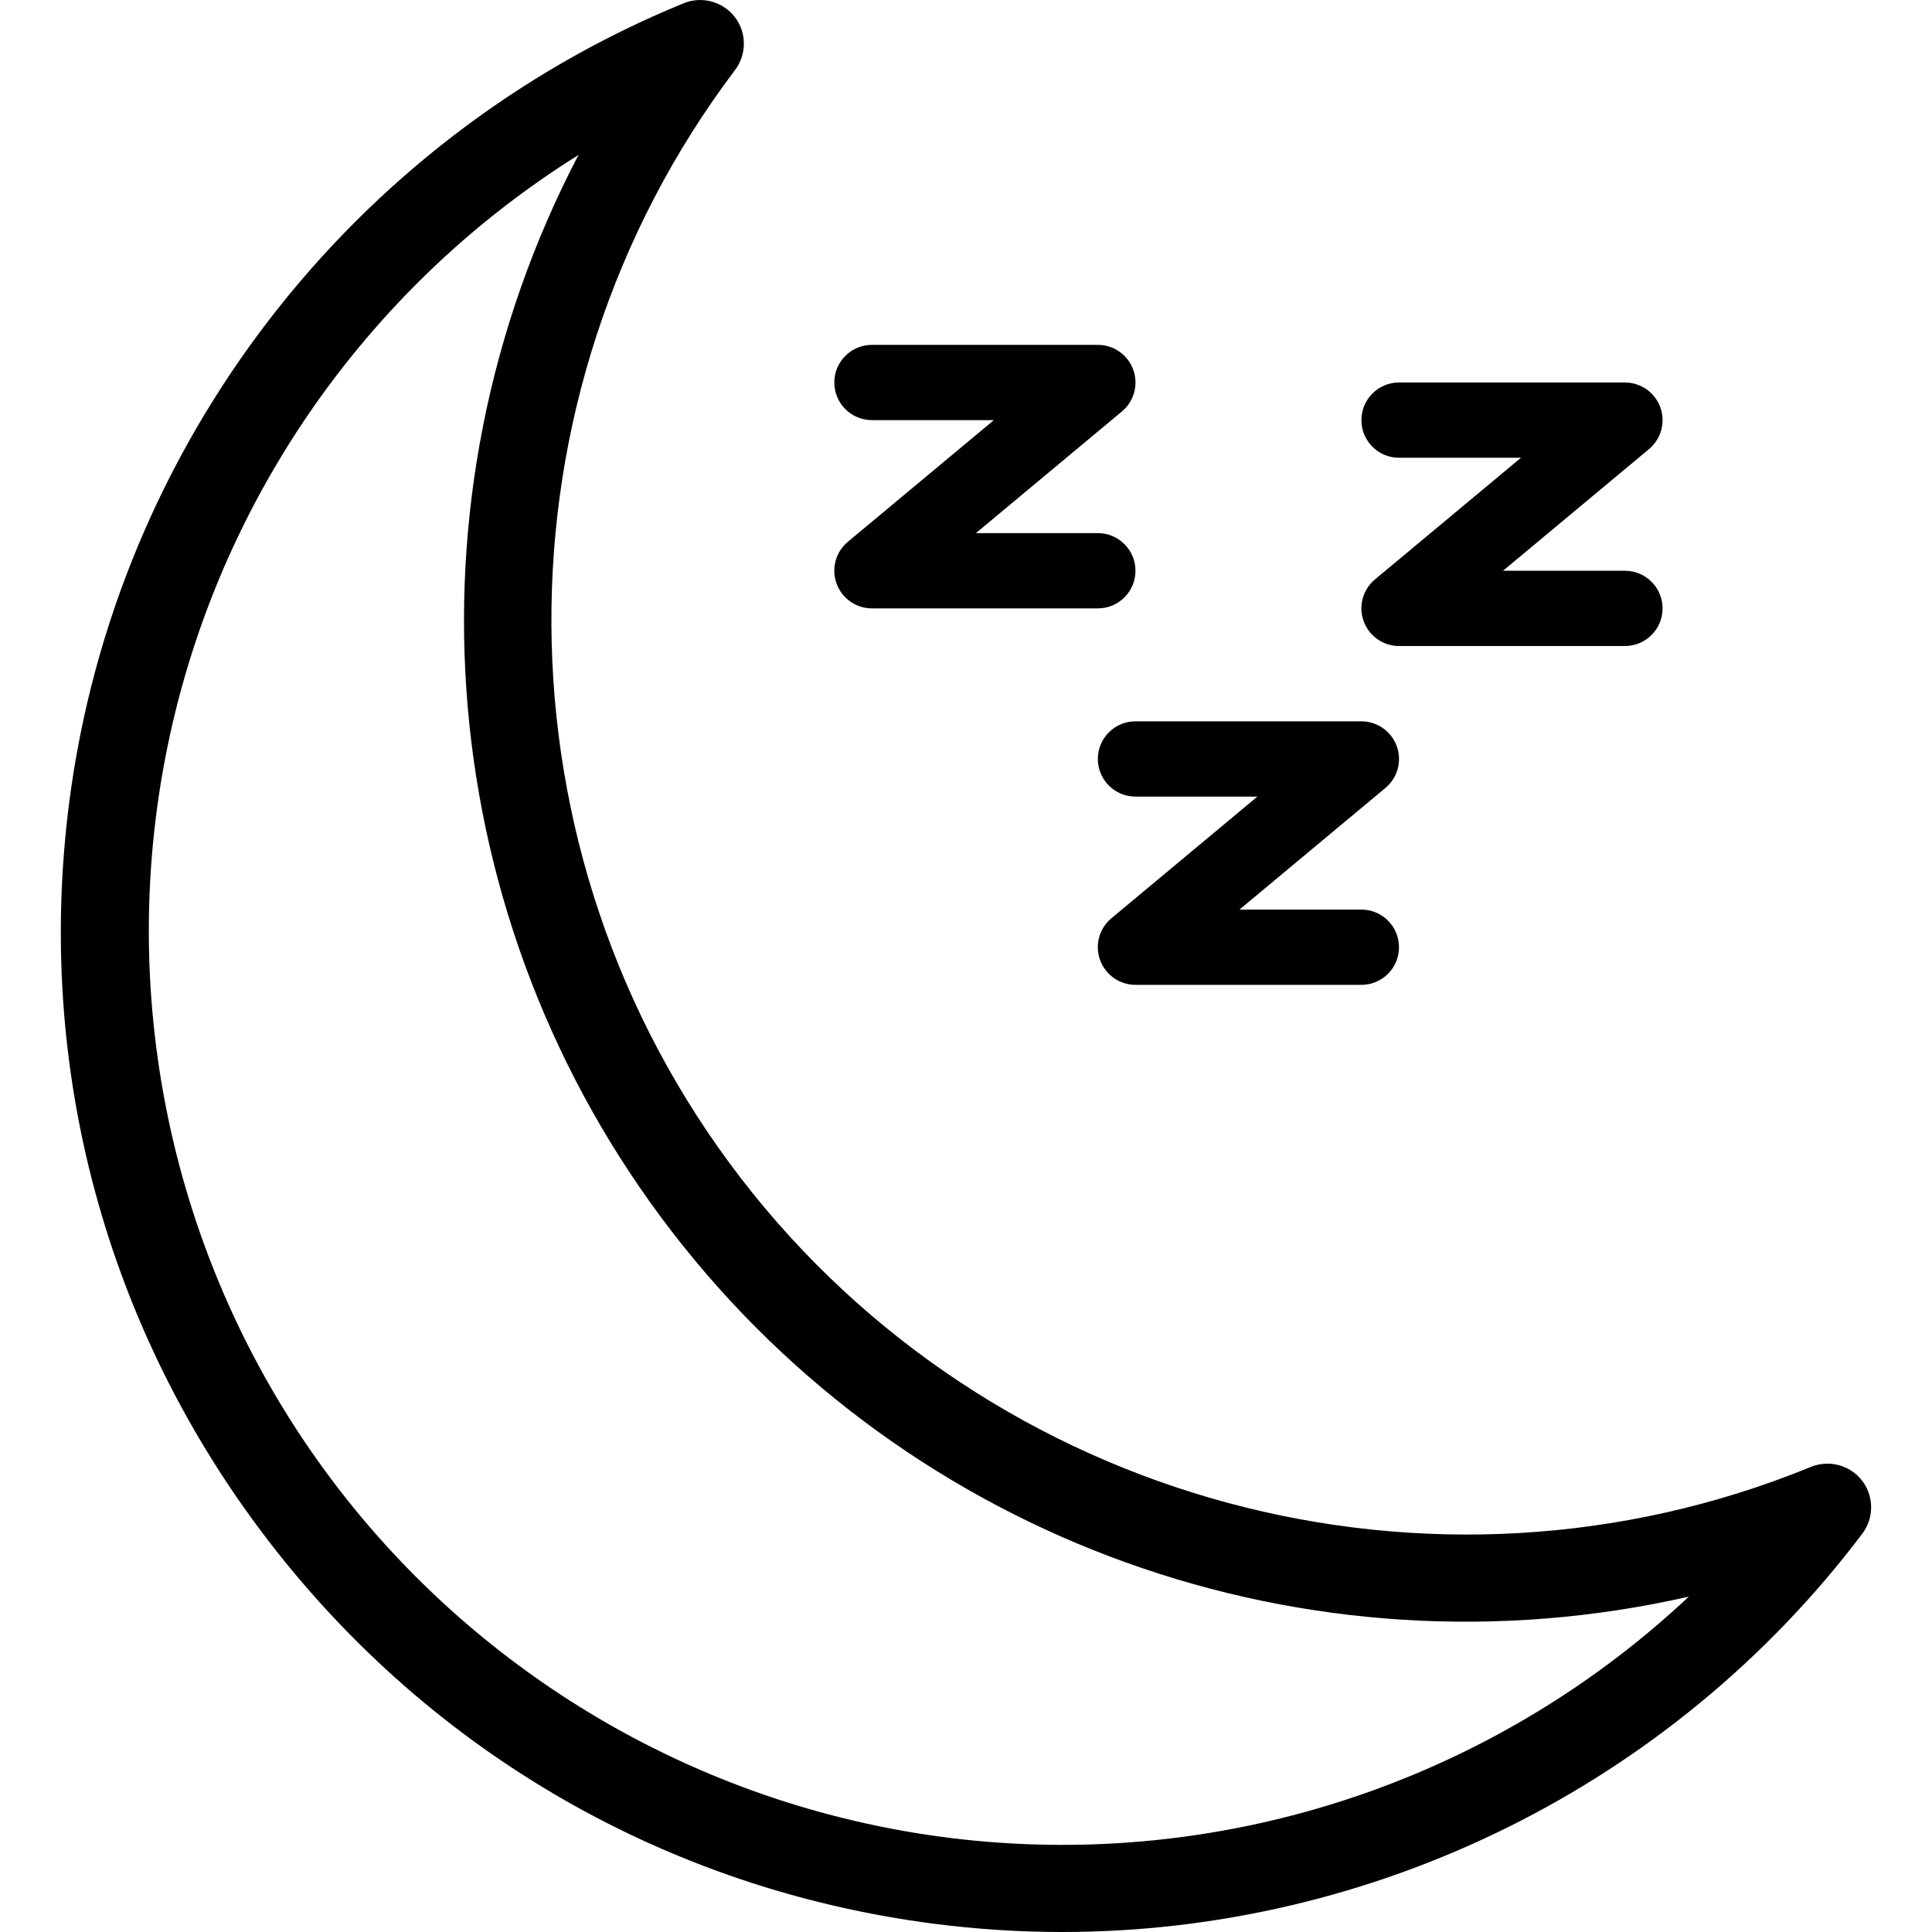
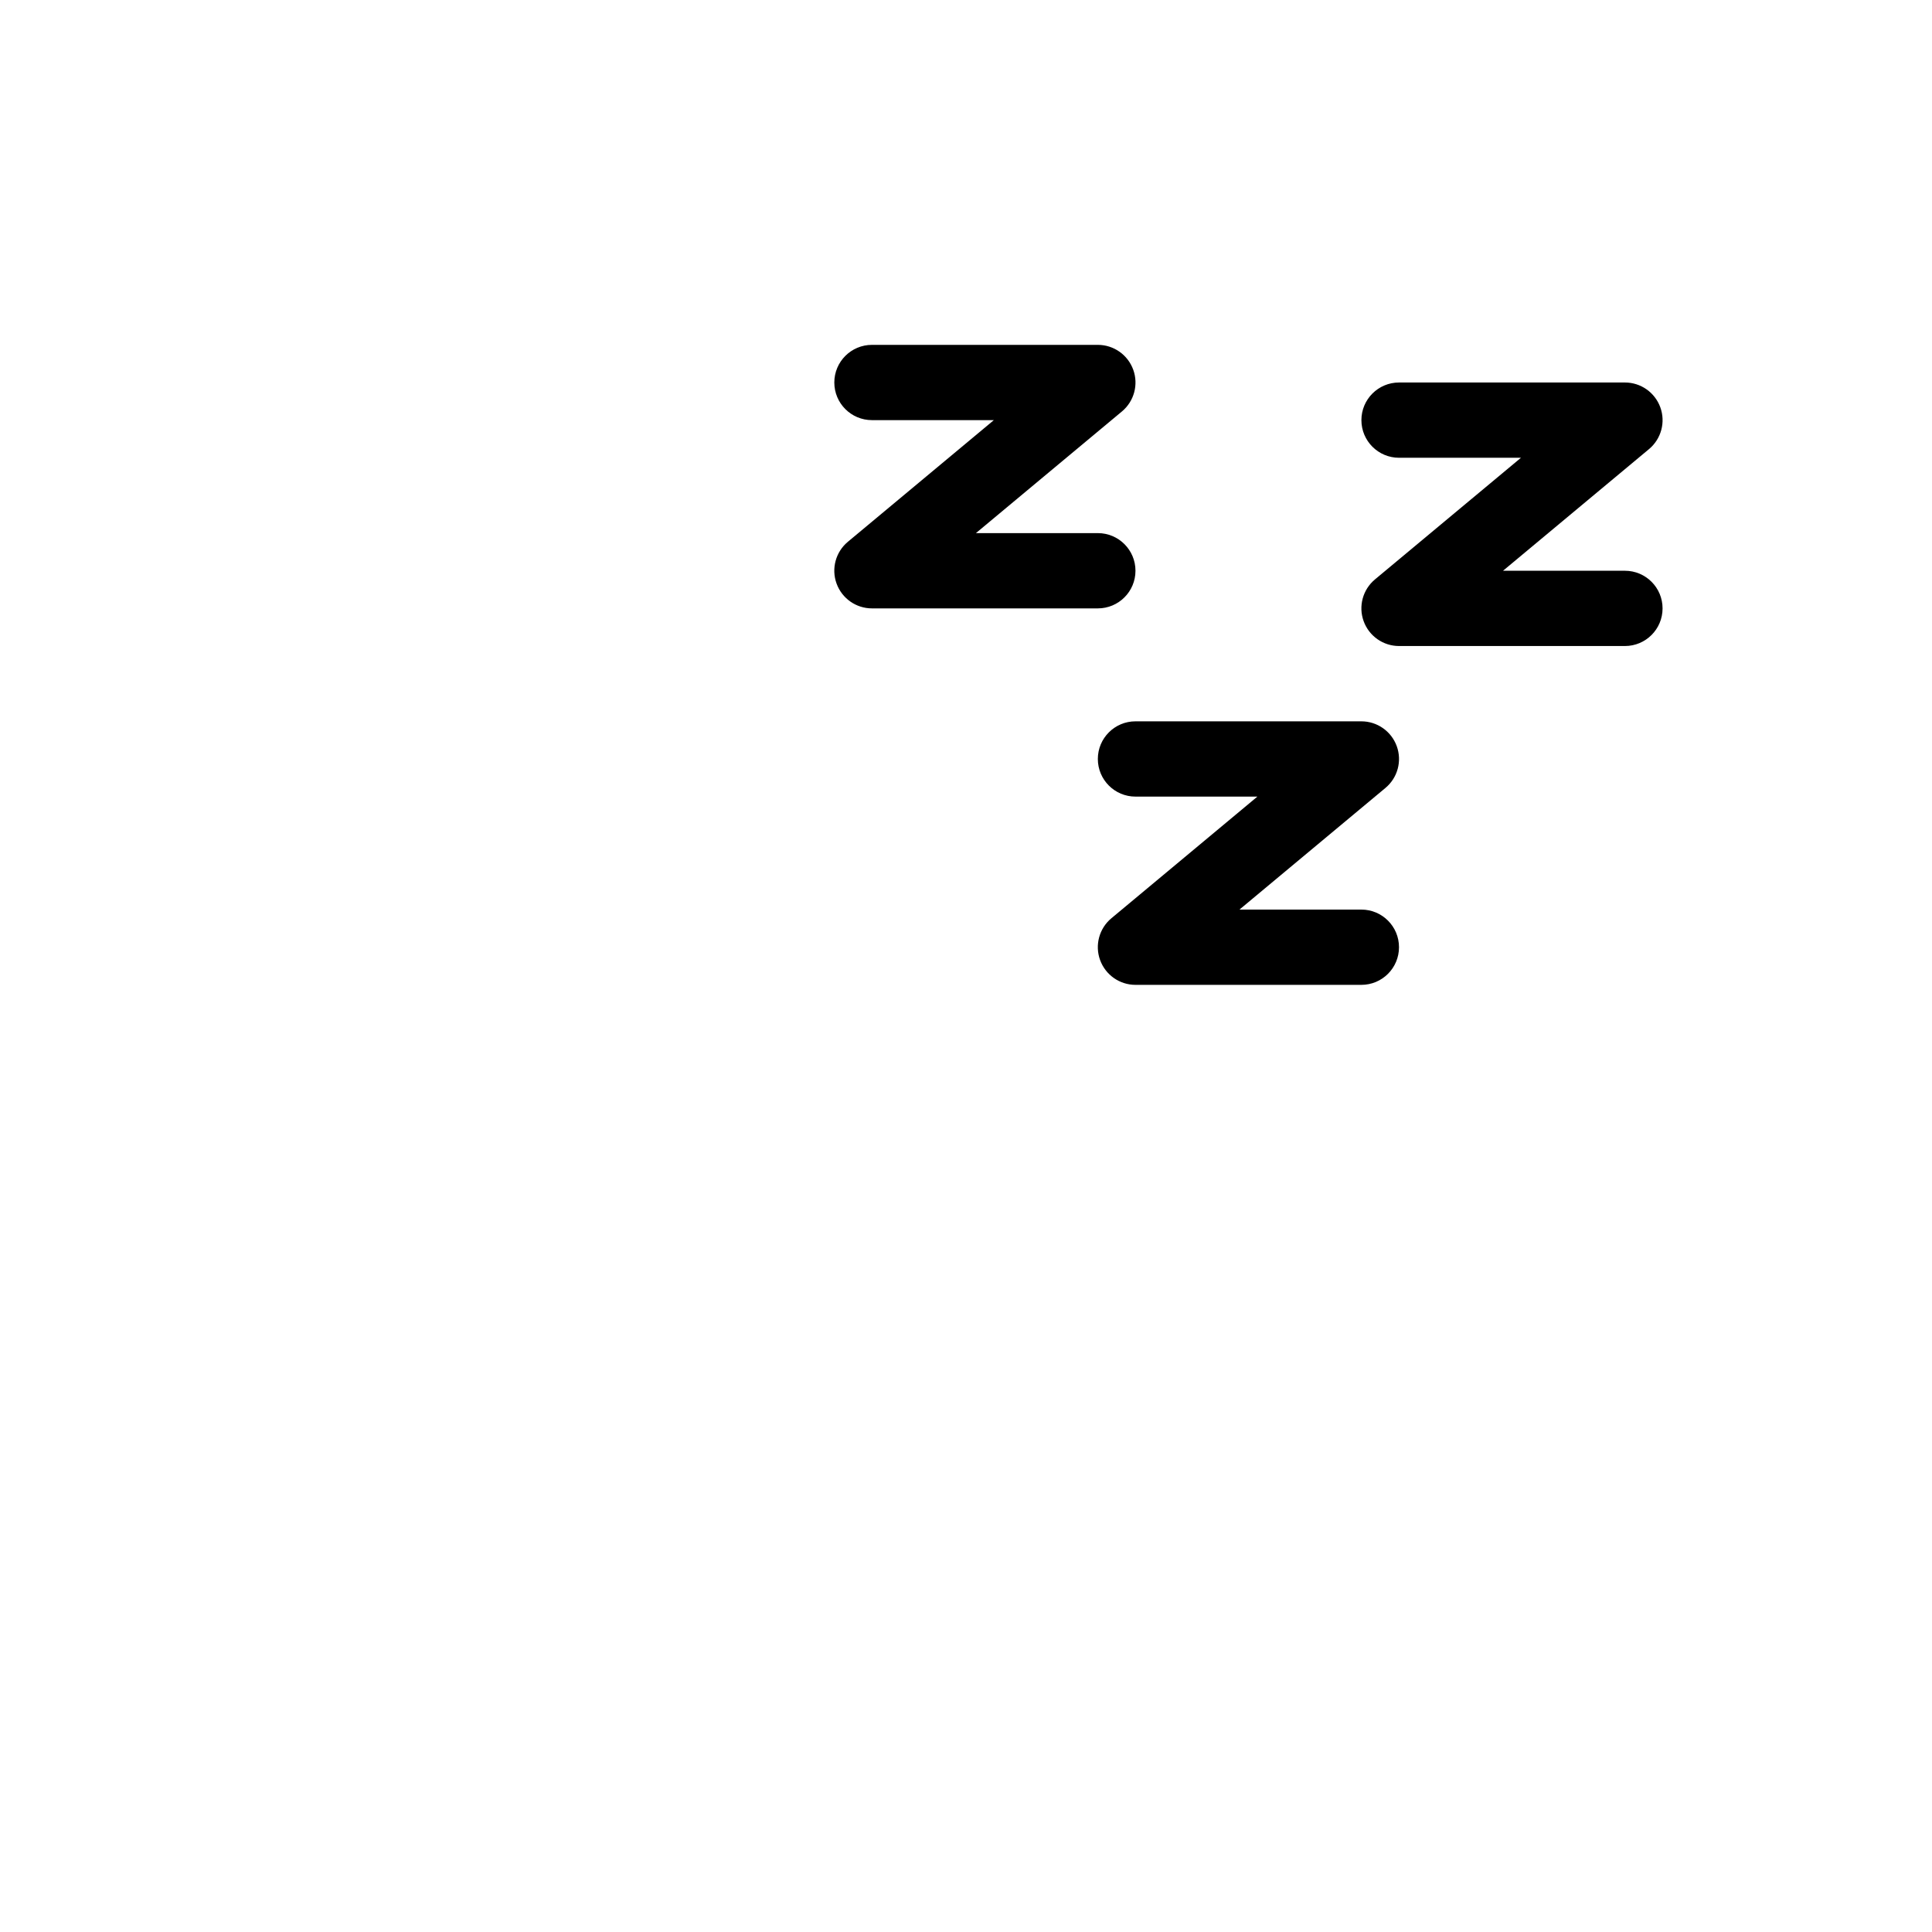
<svg xmlns="http://www.w3.org/2000/svg" id="Warstwa_1" viewBox="0 0 500 500">
  <path d="M284.12,196.42c0,5.38,4.36,9.74,9.74,9.74h31.55l-37.79,31.49c-3.15,2.63-4.32,6.95-2.92,10.8,1.4,3.86,5.06,6.43,9.16,6.43h58.46c5.38,0,9.74-4.36,9.74-9.74s-4.36-9.74-9.74-9.74h-31.55l37.79-31.49c3.15-2.63,4.32-6.95,2.92-10.8-1.4-3.86-5.06-6.43-9.16-6.43h-58.46c-5.38,0-9.74,4.36-9.74,9.74Z" />
  <g>
-     <path d="M480.68,384.14c-2.68-3.48-7.35-4.73-11.41-3.07-99.33,40.64-213.81,9.13-278.75-75.19-65.26-84.73-65.88-203.45-1.52-288.71,2.64-3.5,2.62-8.34-.06-11.82-2.68-3.48-7.35-4.73-11.41-3.07C94.5,36.25,31.86,112.37,19.49,207.65c-8.86,68.24,9.39,135.86,51.38,190.38,41.99,54.52,102.7,89.43,170.95,98.29,94.45,12.26,184.4-28.13,238.92-100.36,2.64-3.5,2.62-8.34-.06-11.82Zm-394.37,1.99C-.37,273.59,30.13,109.05,153.76,35.81c-47.42,86.08-44.28,196.78,21.31,281.95,65.59,85.17,171.81,116.48,267.16,92.61-102.19,100.64-268.76,88.95-355.93-24.24Z" />
-     <path d="M274.83,500c-11.03,0-22.12-.71-33.22-2.15-68.66-8.91-129.73-44.03-171.98-98.88-42.24-54.85-60.6-122.87-51.69-191.52C29.92,115.23,90.85,36.07,176.94,.84c4.69-1.92,10.13-.45,13.23,3.56,3.1,4.02,3.12,9.65,.07,13.7-63.94,84.7-63.32,202.65,1.51,286.83,64.84,84.18,178.72,114.9,276.93,74.7,4.69-1.92,10.13-.45,13.23,3.56,3.09,4.01,3.12,9.65,.07,13.7-49.31,65.31-126.52,103.11-207.15,103.11ZM181.21,3.11c-1.04,0-2.09,.2-3.09,.61C93.05,38.52,32.86,116.74,21.03,207.85c-8.81,67.83,9.33,135.03,51.07,189.23,41.74,54.19,102.08,88.89,169.92,97.69,91.11,11.82,182.1-26.39,237.48-99.75,2.22-2.94,2.2-7.02-.05-9.93-2.24-2.91-6.19-3.97-9.59-2.58-99.52,40.72-214.89,9.59-280.57-75.68-65.68-85.28-66.31-204.78-1.53-290.59,2.22-2.93,2.2-7.02-.05-9.93-1.58-2.05-4.01-3.19-6.5-3.19Zm93.72,477.44c-5.43,0-10.87-.19-16.33-.56-68.41-4.69-131.66-38.56-173.53-92.91h0c-41.79-54.26-58.32-124.08-45.35-191.57,12.95-67.37,54.22-126.07,113.25-161.04l4.9-2.9-2.75,4.99c-49.31,89.51-41,199.52,21.18,280.26,62.18,80.73,166.41,116.87,265.55,92.04l5.52-1.38-4.06,4c-45.07,44.38-105.69,69.07-168.4,69.07ZM149.7,40.11c-55.66,34.81-94.5,91.35-106.92,155.99-12.8,66.62,3.52,135.53,44.76,189.09,41.32,53.66,103.75,87.08,171.28,91.71,65.64,4.5,130.28-18.66,178.24-63.69-98.66,22.42-201.43-14.29-263.2-94.5-61.77-80.2-71.02-188.95-24.15-278.6Z" />
-   </g>
+     </g>
  <path d="M225.66,108.73h31.55l-37.79,31.49c-3.15,2.63-4.32,6.95-2.92,10.8,1.4,3.86,5.06,6.43,9.16,6.43h58.46c5.38,0,9.74-4.36,9.74-9.74s-4.36-9.74-9.74-9.74h-31.55l37.79-31.49c3.15-2.63,4.32-6.95,2.92-10.8-1.4-3.86-5.06-6.43-9.16-6.43h-58.46c-5.38,0-9.74,4.36-9.74,9.74s4.36,9.74,9.74,9.74Z" />
  <path d="M362.07,118.47h31.55l-37.79,31.49c-3.15,2.63-4.32,6.95-2.92,10.8,1.4,3.86,5.06,6.43,9.16,6.43h58.46c5.38,0,9.74-4.36,9.74-9.74s-4.36-9.74-9.74-9.74h-31.55l37.79-31.49c3.15-2.63,4.32-6.95,2.92-10.8-1.4-3.86-5.06-6.43-9.16-6.43h-58.46c-5.38,0-9.74,4.36-9.74,9.74s4.36,9.74,9.74,9.74Z" />
</svg>